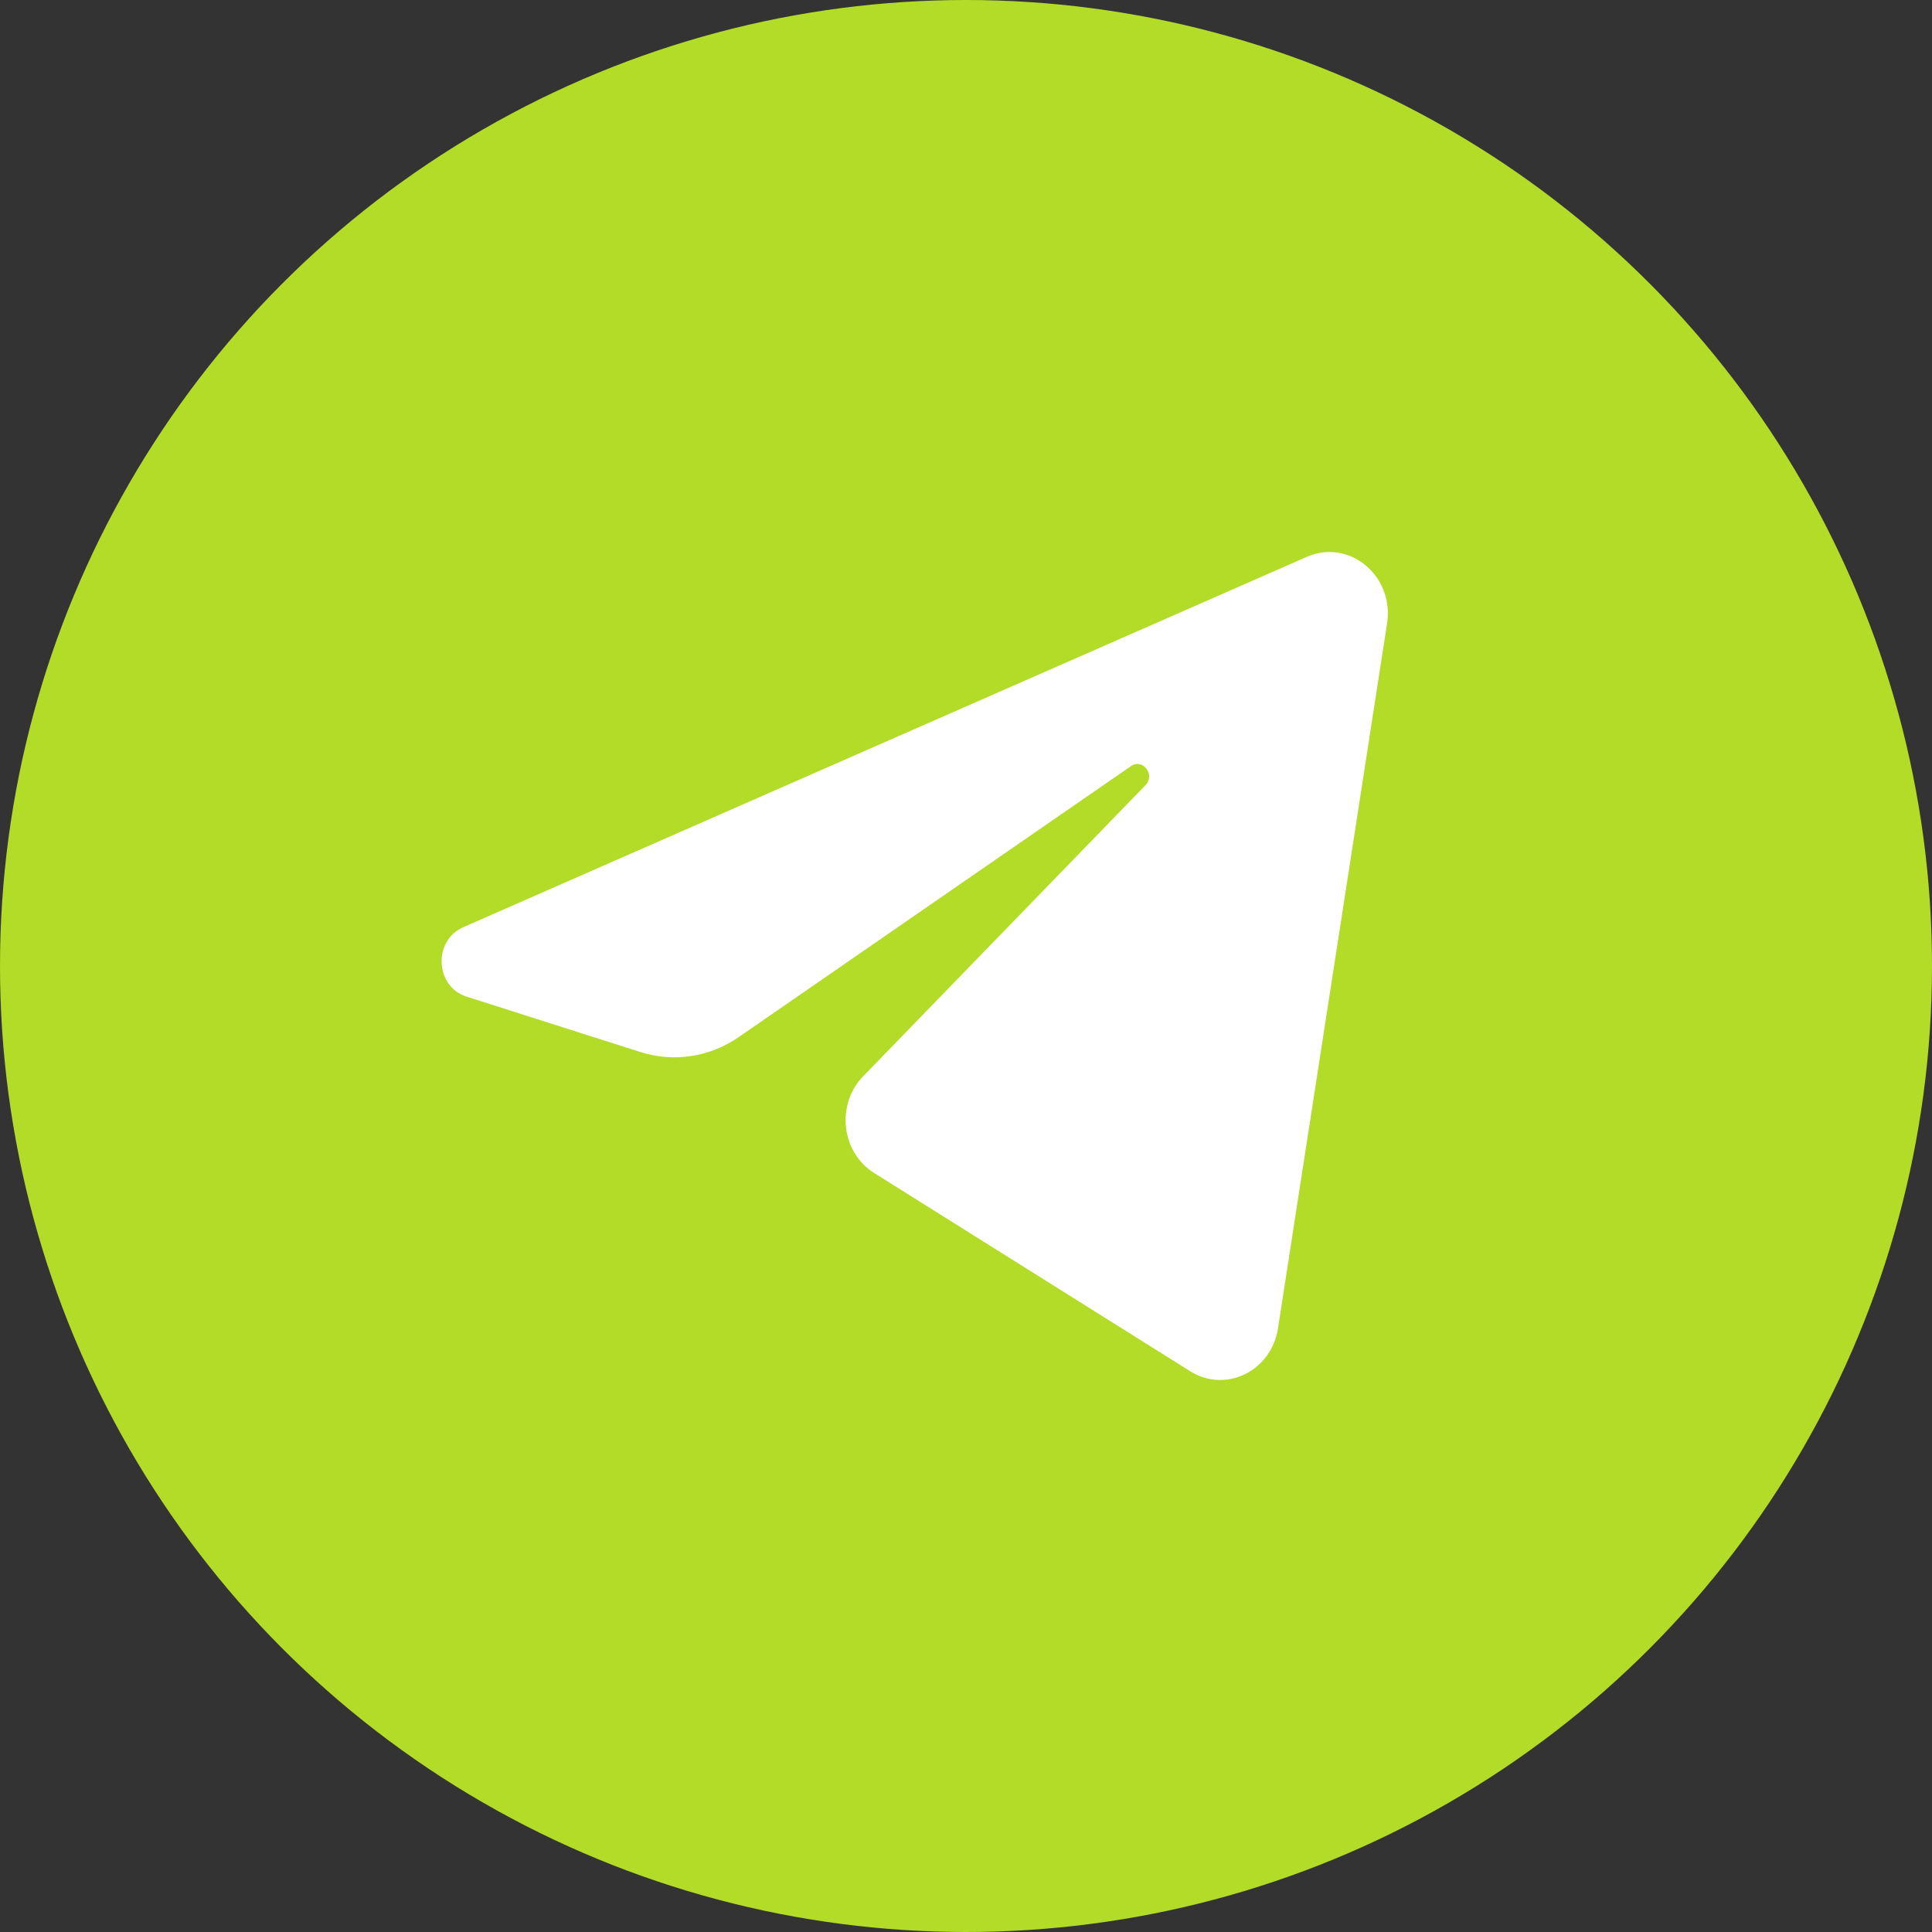
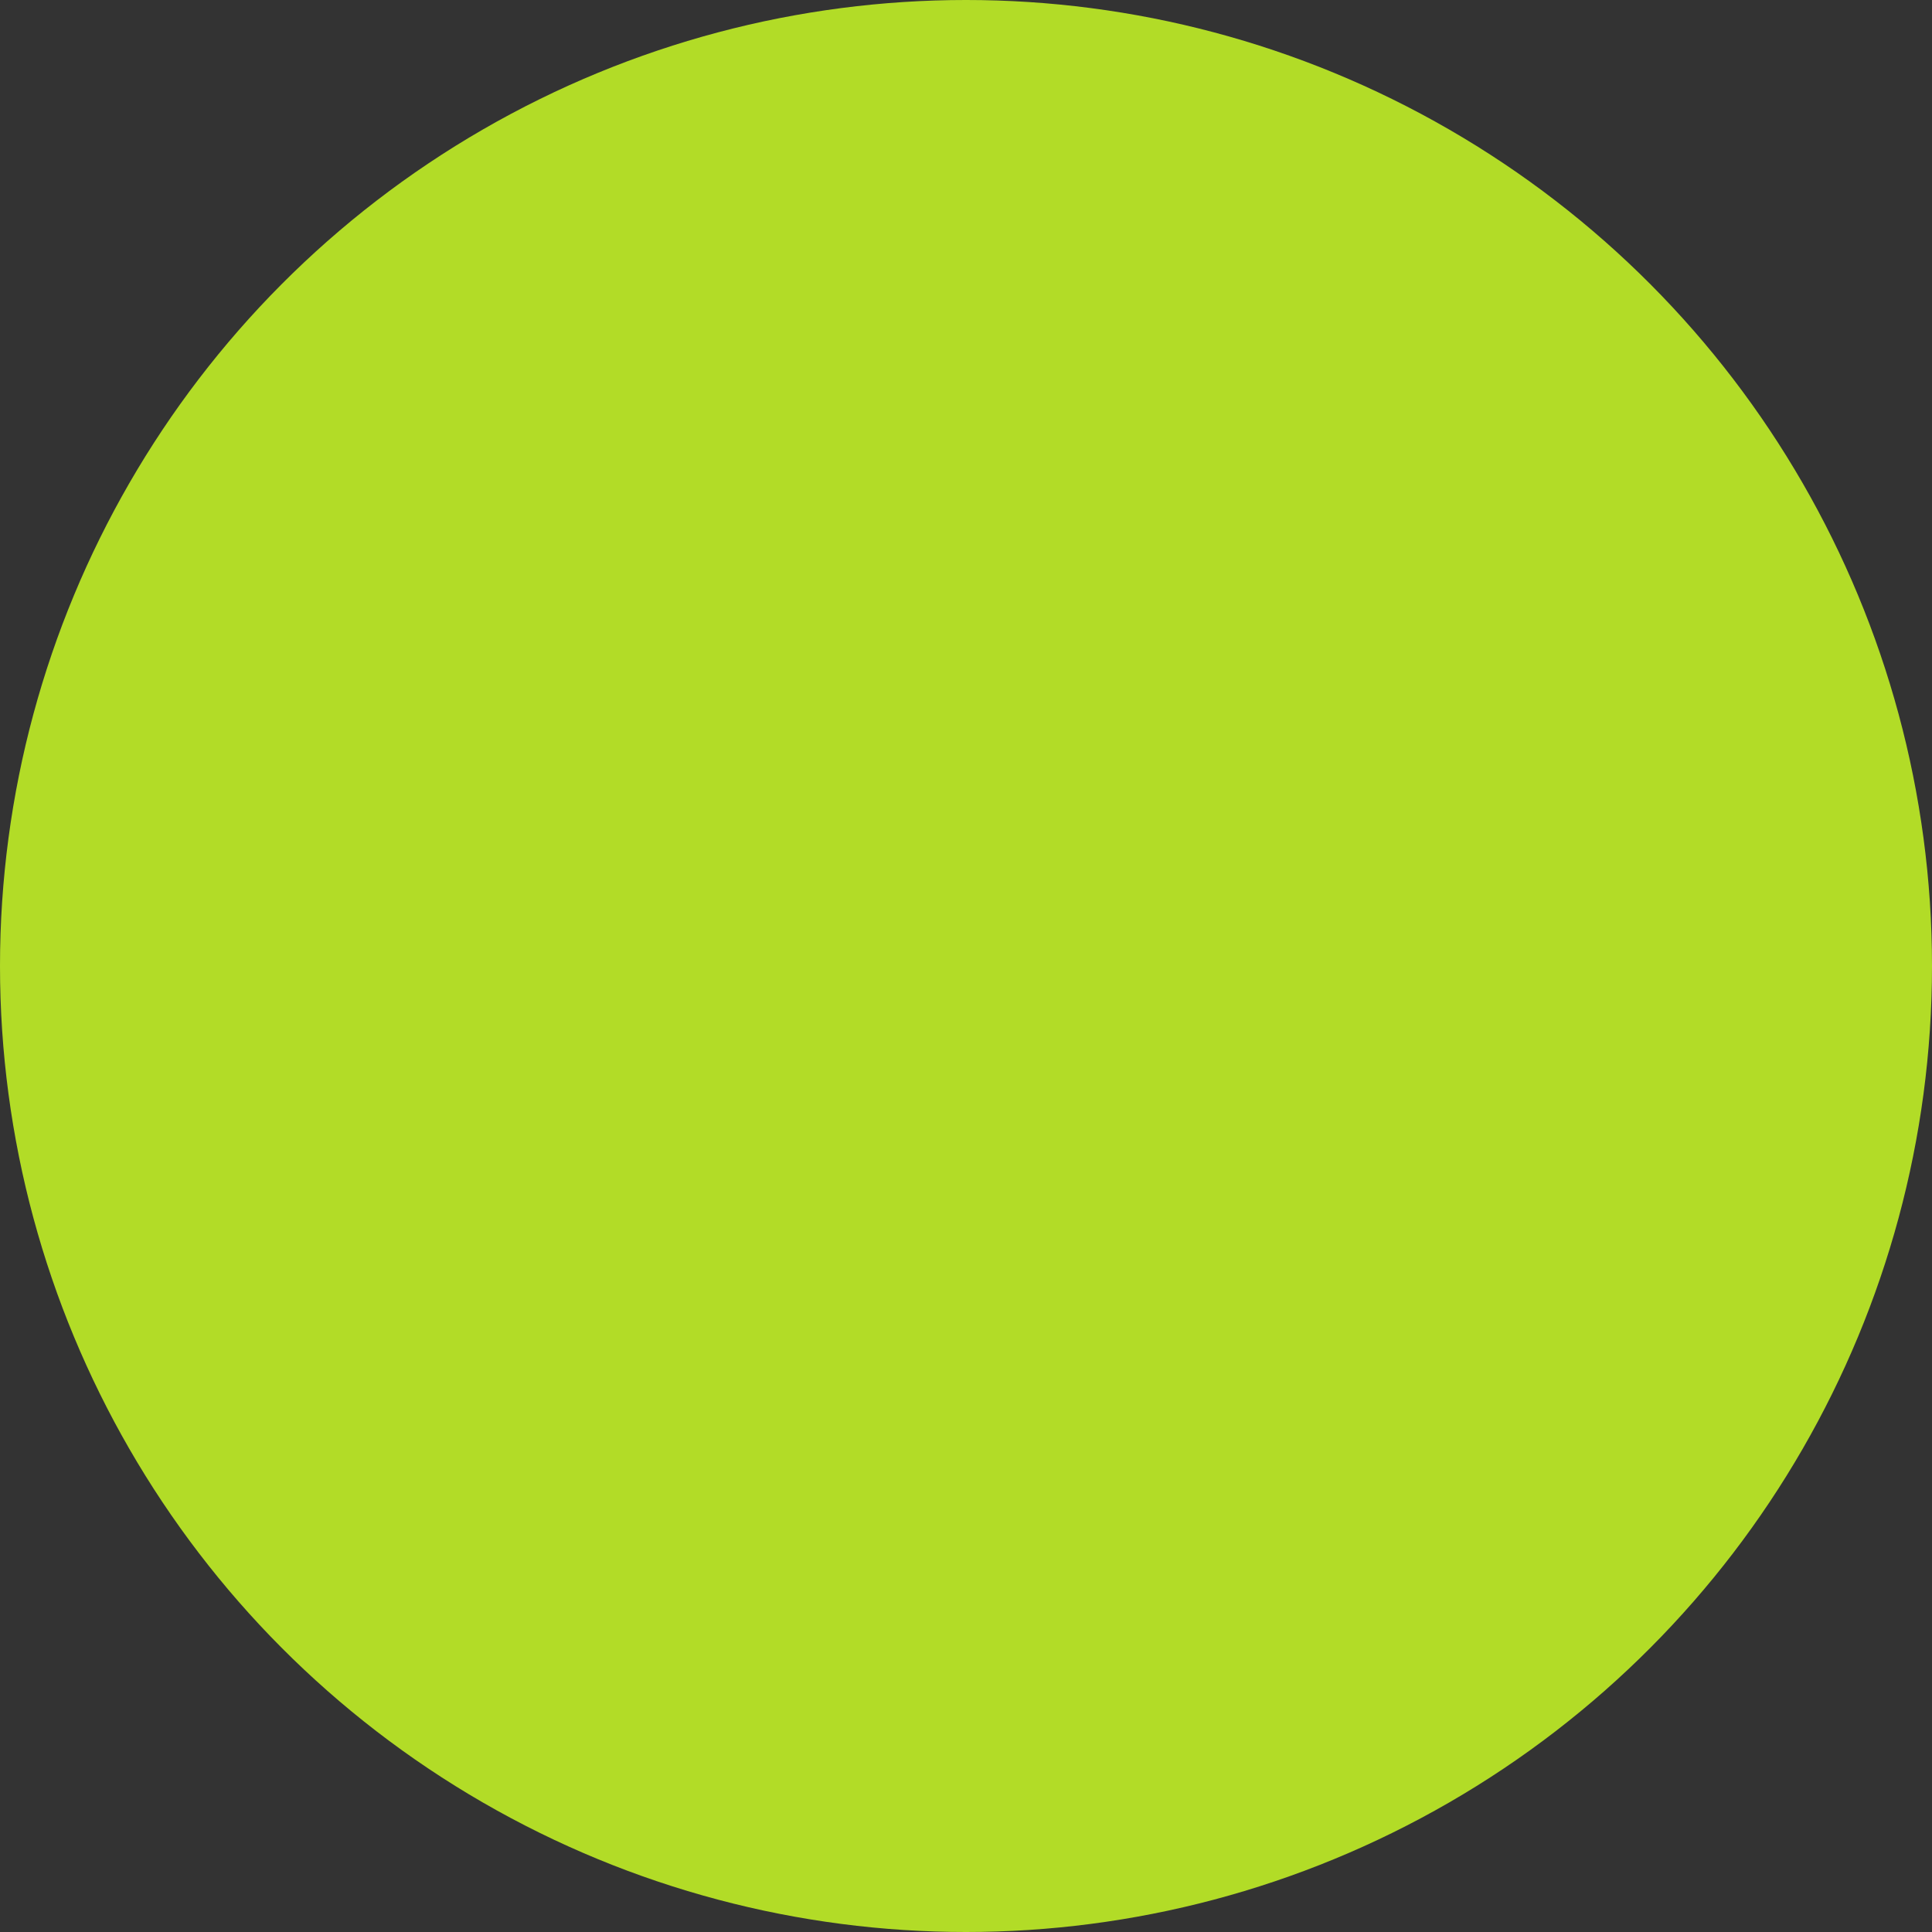
<svg xmlns="http://www.w3.org/2000/svg" width="35" height="35" viewBox="0 0 35 35" fill="none">
  <rect x="0" y="0" width="35" height="35" fill="#333333" stroke="none" />
  <circle cx="17.5" cy="17.5" r="17.5" fill="#B2DC27" />
-   <path d="M25.128 11.295C25.262 10.432 24.442 9.751 23.674 10.088L8.391 16.798C7.841 17.04 7.881 17.873 8.452 18.055L11.603 19.059C12.205 19.25 12.856 19.151 13.382 18.788L20.488 13.879C20.702 13.731 20.935 14.036 20.752 14.224L15.637 19.498C15.141 20.009 15.239 20.876 15.836 21.25L21.563 24.842C22.206 25.244 23.032 24.84 23.152 24.064L25.128 11.295Z" fill="white" />
</svg>